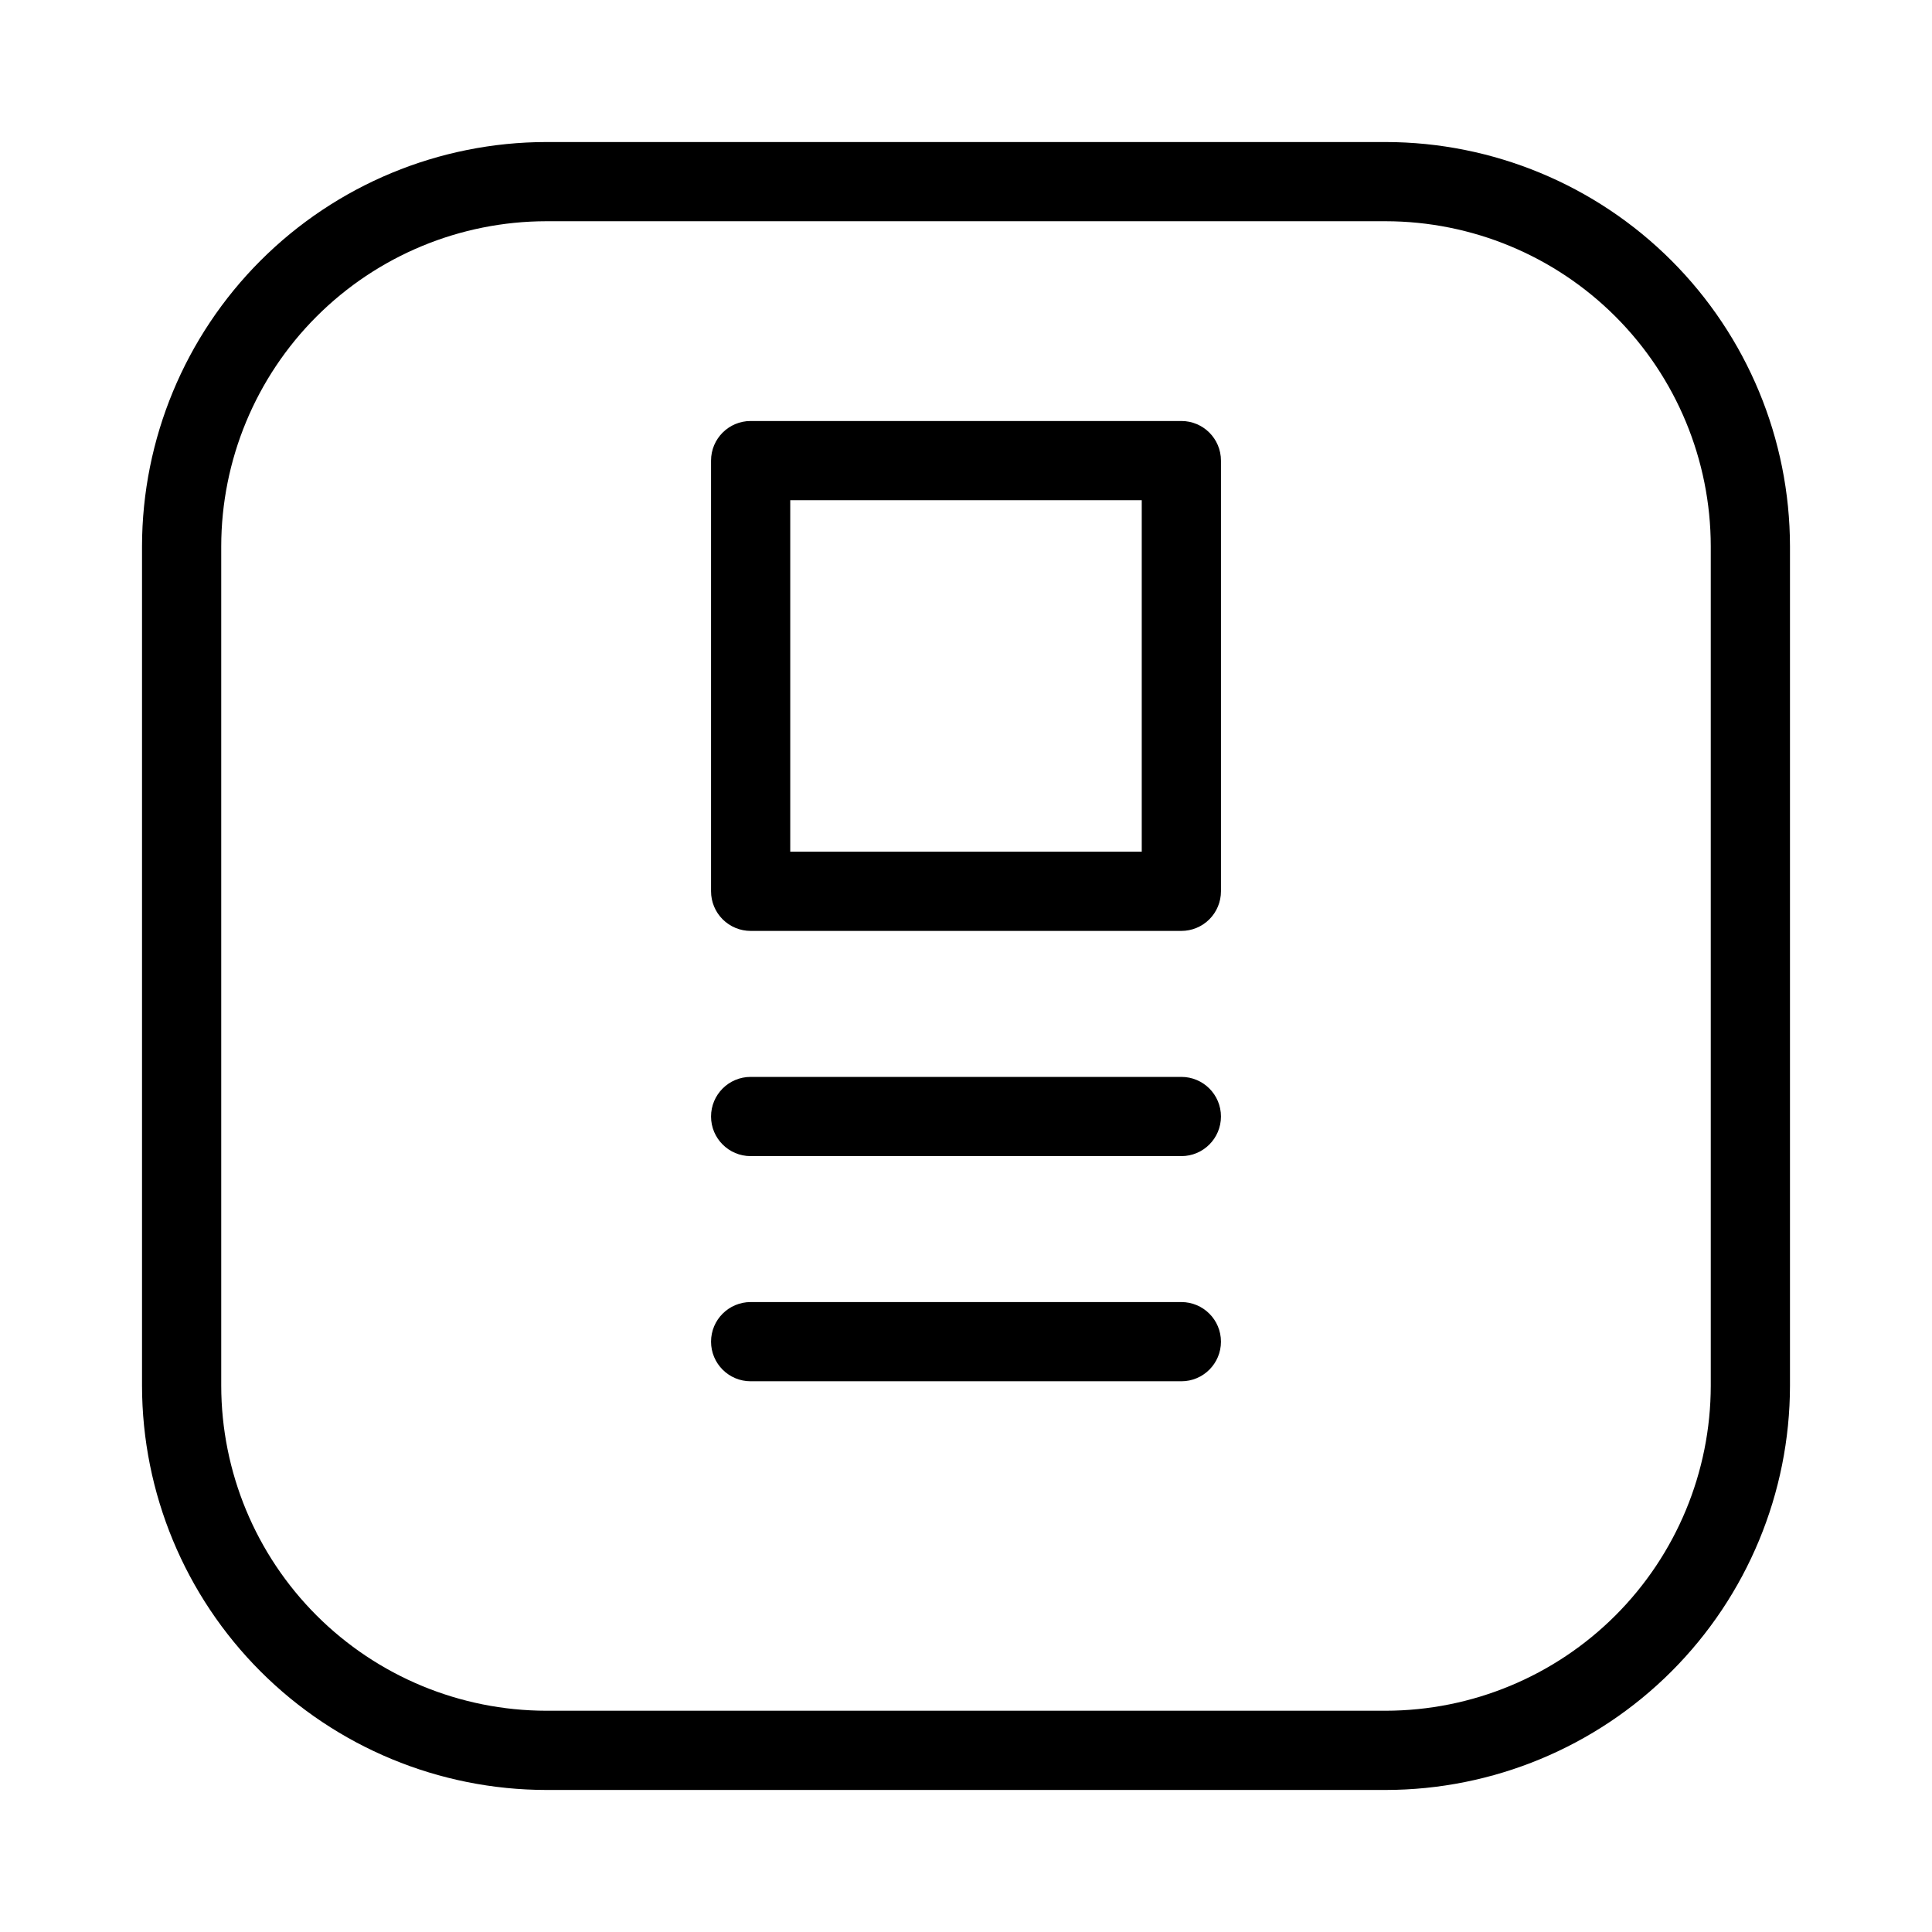
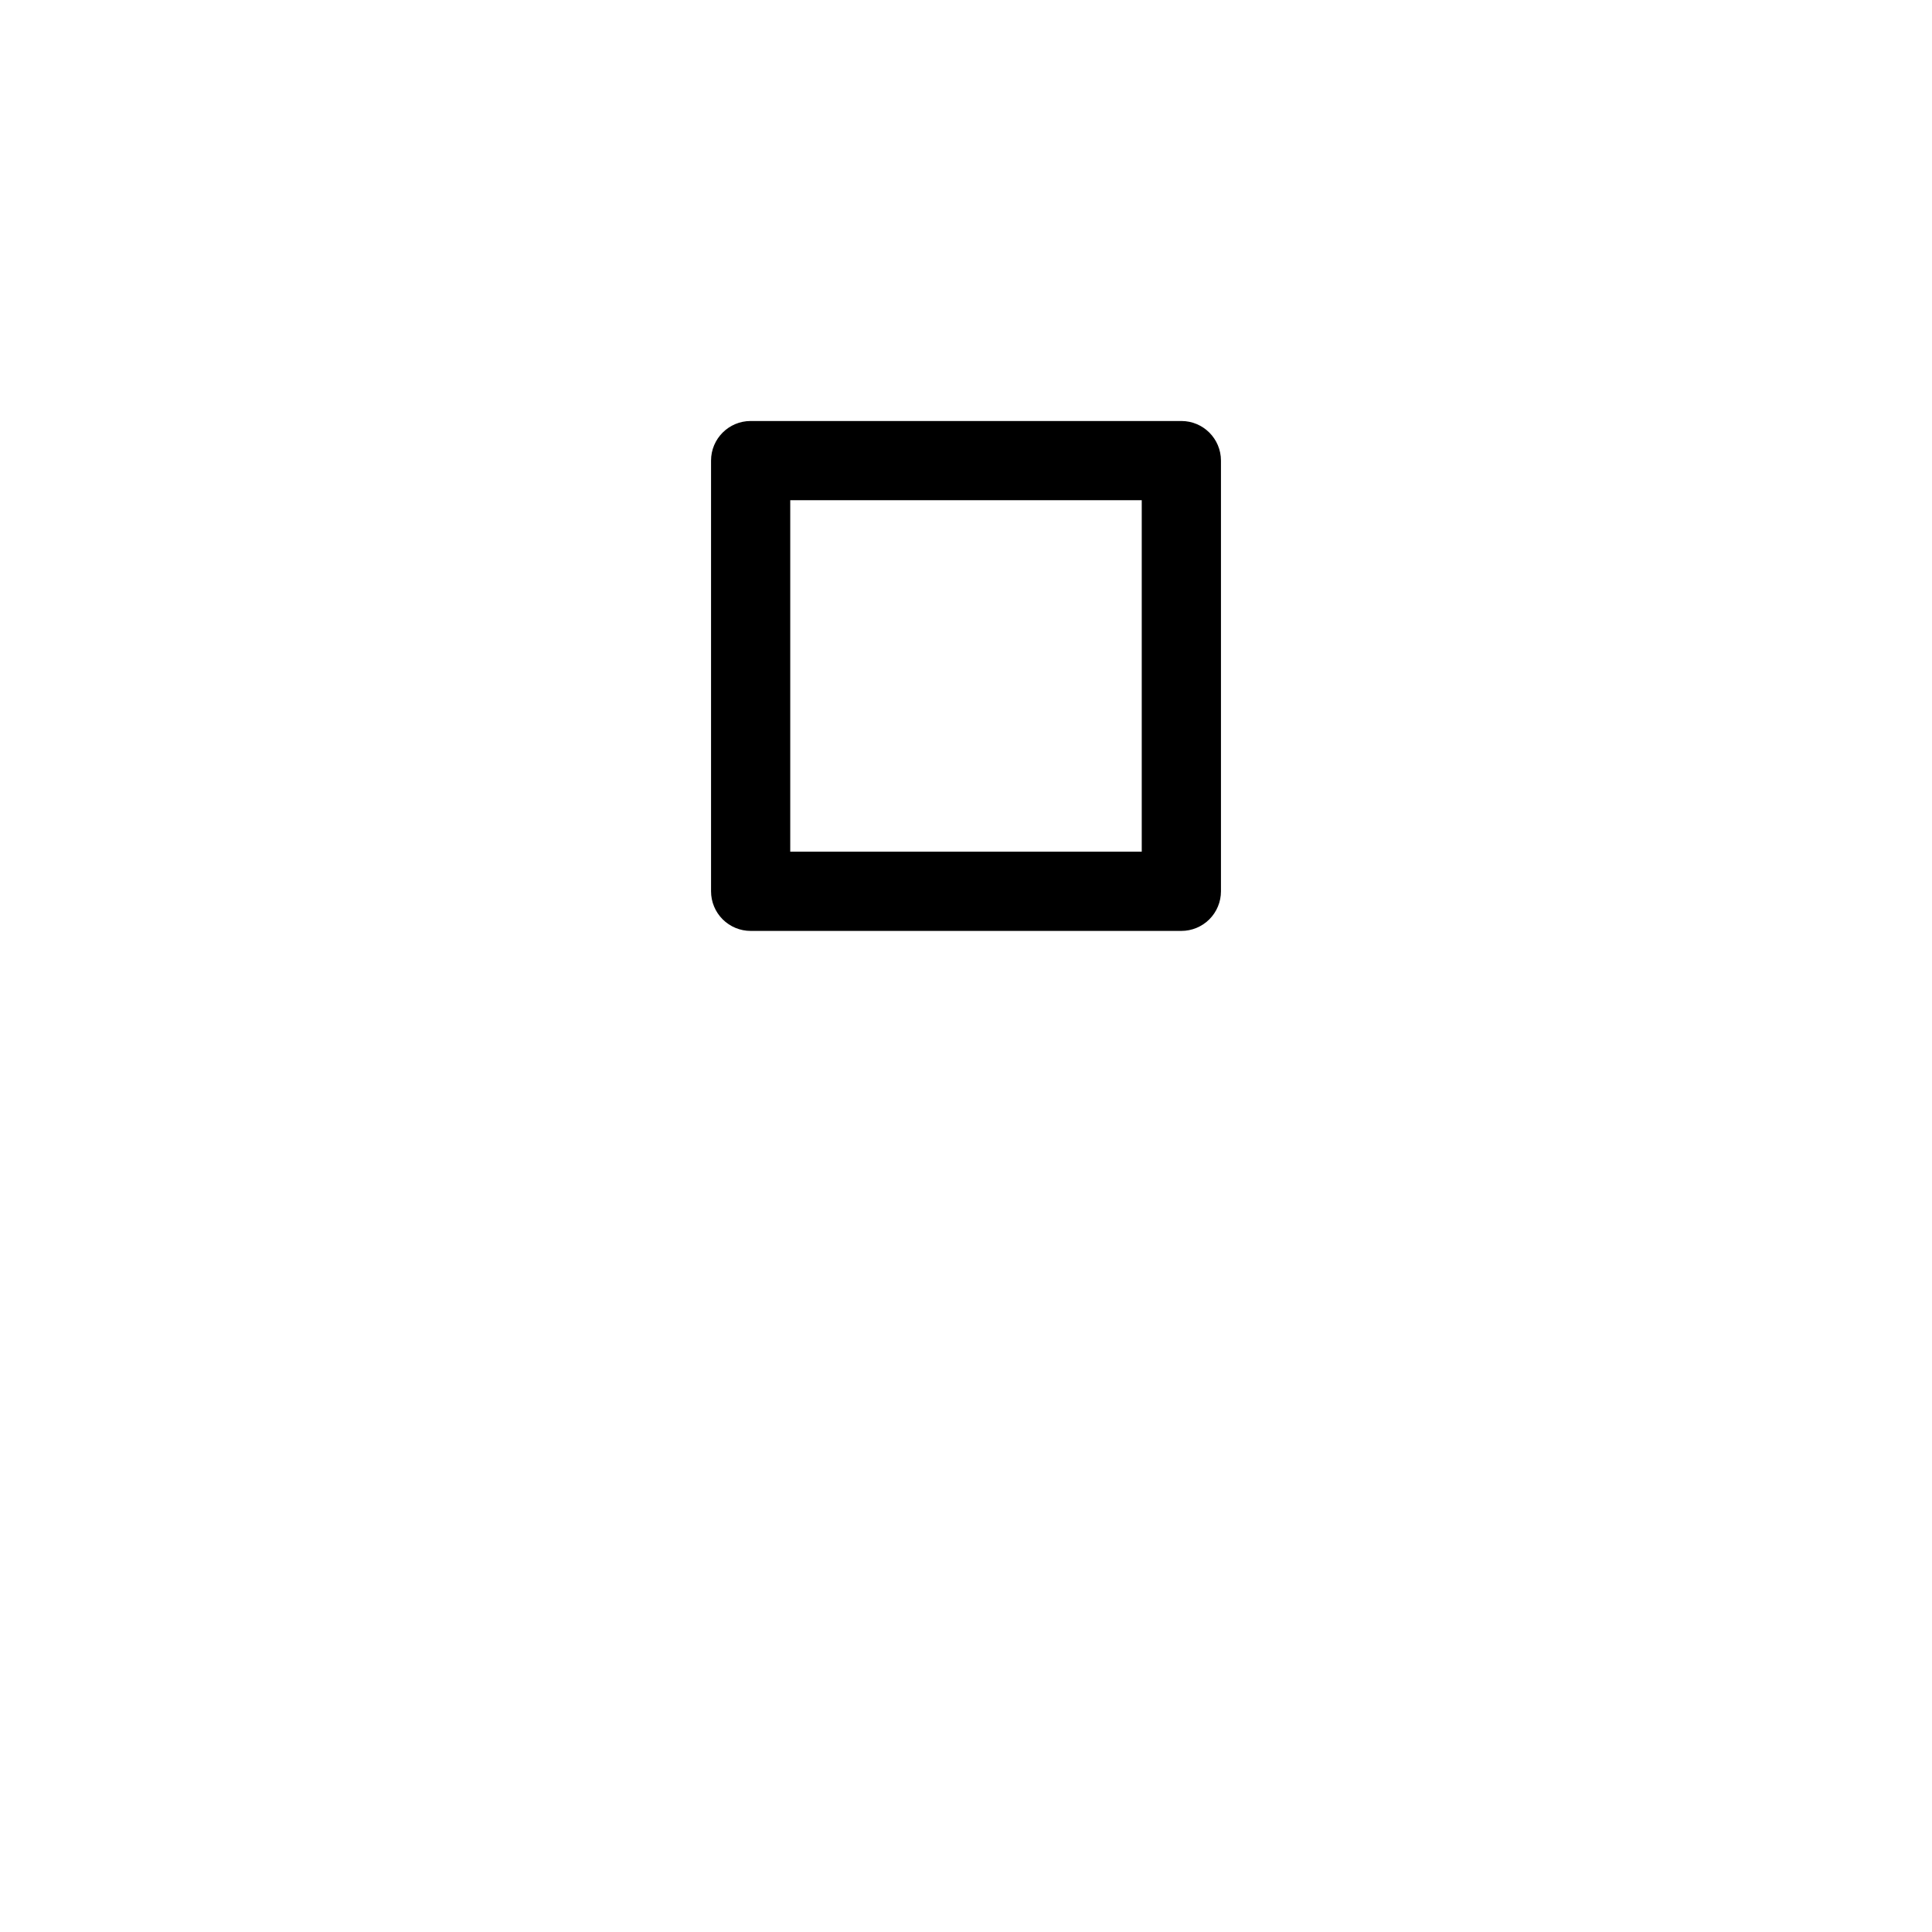
<svg xmlns="http://www.w3.org/2000/svg" fill="#000000" width="800px" height="800px" version="1.1" viewBox="144 144 512 512">
  <g>
-     <path d="m511.23 181.64h-222.46c-28.402 0.035-55.633 11.332-75.719 31.414-20.082 20.086-31.379 47.316-31.414 75.719v222.46c0.035 28.402 11.332 55.633 31.418 75.715 20.082 20.082 47.312 31.379 75.715 31.41h222.46c28.402-0.031 55.633-11.328 75.719-31.41 20.082-20.082 31.383-47.312 31.414-75.715v-222.46c-0.031-28.402-11.332-55.633-31.414-75.719-20.086-20.082-47.316-31.379-75.719-31.414zm86.141 329.59c-0.027 22.84-9.113 44.73-25.262 60.879-16.148 16.145-38.043 25.227-60.879 25.254h-222.46c-22.836-0.027-44.73-9.109-60.879-25.254-16.148-16.148-25.234-38.039-25.262-60.879v-222.46c0.027-22.836 9.109-44.734 25.258-60.883 16.148-16.148 38.047-25.23 60.883-25.258h222.46c22.84 0.027 44.734 9.109 60.883 25.258 16.148 16.148 25.234 38.047 25.258 60.883z" />
    <path d="m457.07 255.57h-114.14c-5.797 0-10.496 4.699-10.496 10.496v114.14c0 2.785 1.105 5.453 3.074 7.422s4.641 3.074 7.422 3.074h114.14c2.785 0 5.453-1.105 7.422-3.074s3.074-4.637 3.074-7.422v-114.14c0-5.797-4.699-10.496-10.496-10.496zm-10.496 114.14h-93.152v-93.152h93.152z" />
-     <path d="m457.07 429.39h-114.14c-5.797 0-10.496 4.699-10.496 10.496 0 5.797 4.699 10.496 10.496 10.496h114.14c5.797 0 10.496-4.699 10.496-10.496 0-5.797-4.699-10.496-10.496-10.496z" />
-     <path d="m457.07 489.06h-114.14c-5.797 0-10.496 4.699-10.496 10.496s4.699 10.496 10.496 10.496h114.14c5.797 0 10.496-4.699 10.496-10.496s-4.699-10.496-10.496-10.496z" />
  </g>
</svg>